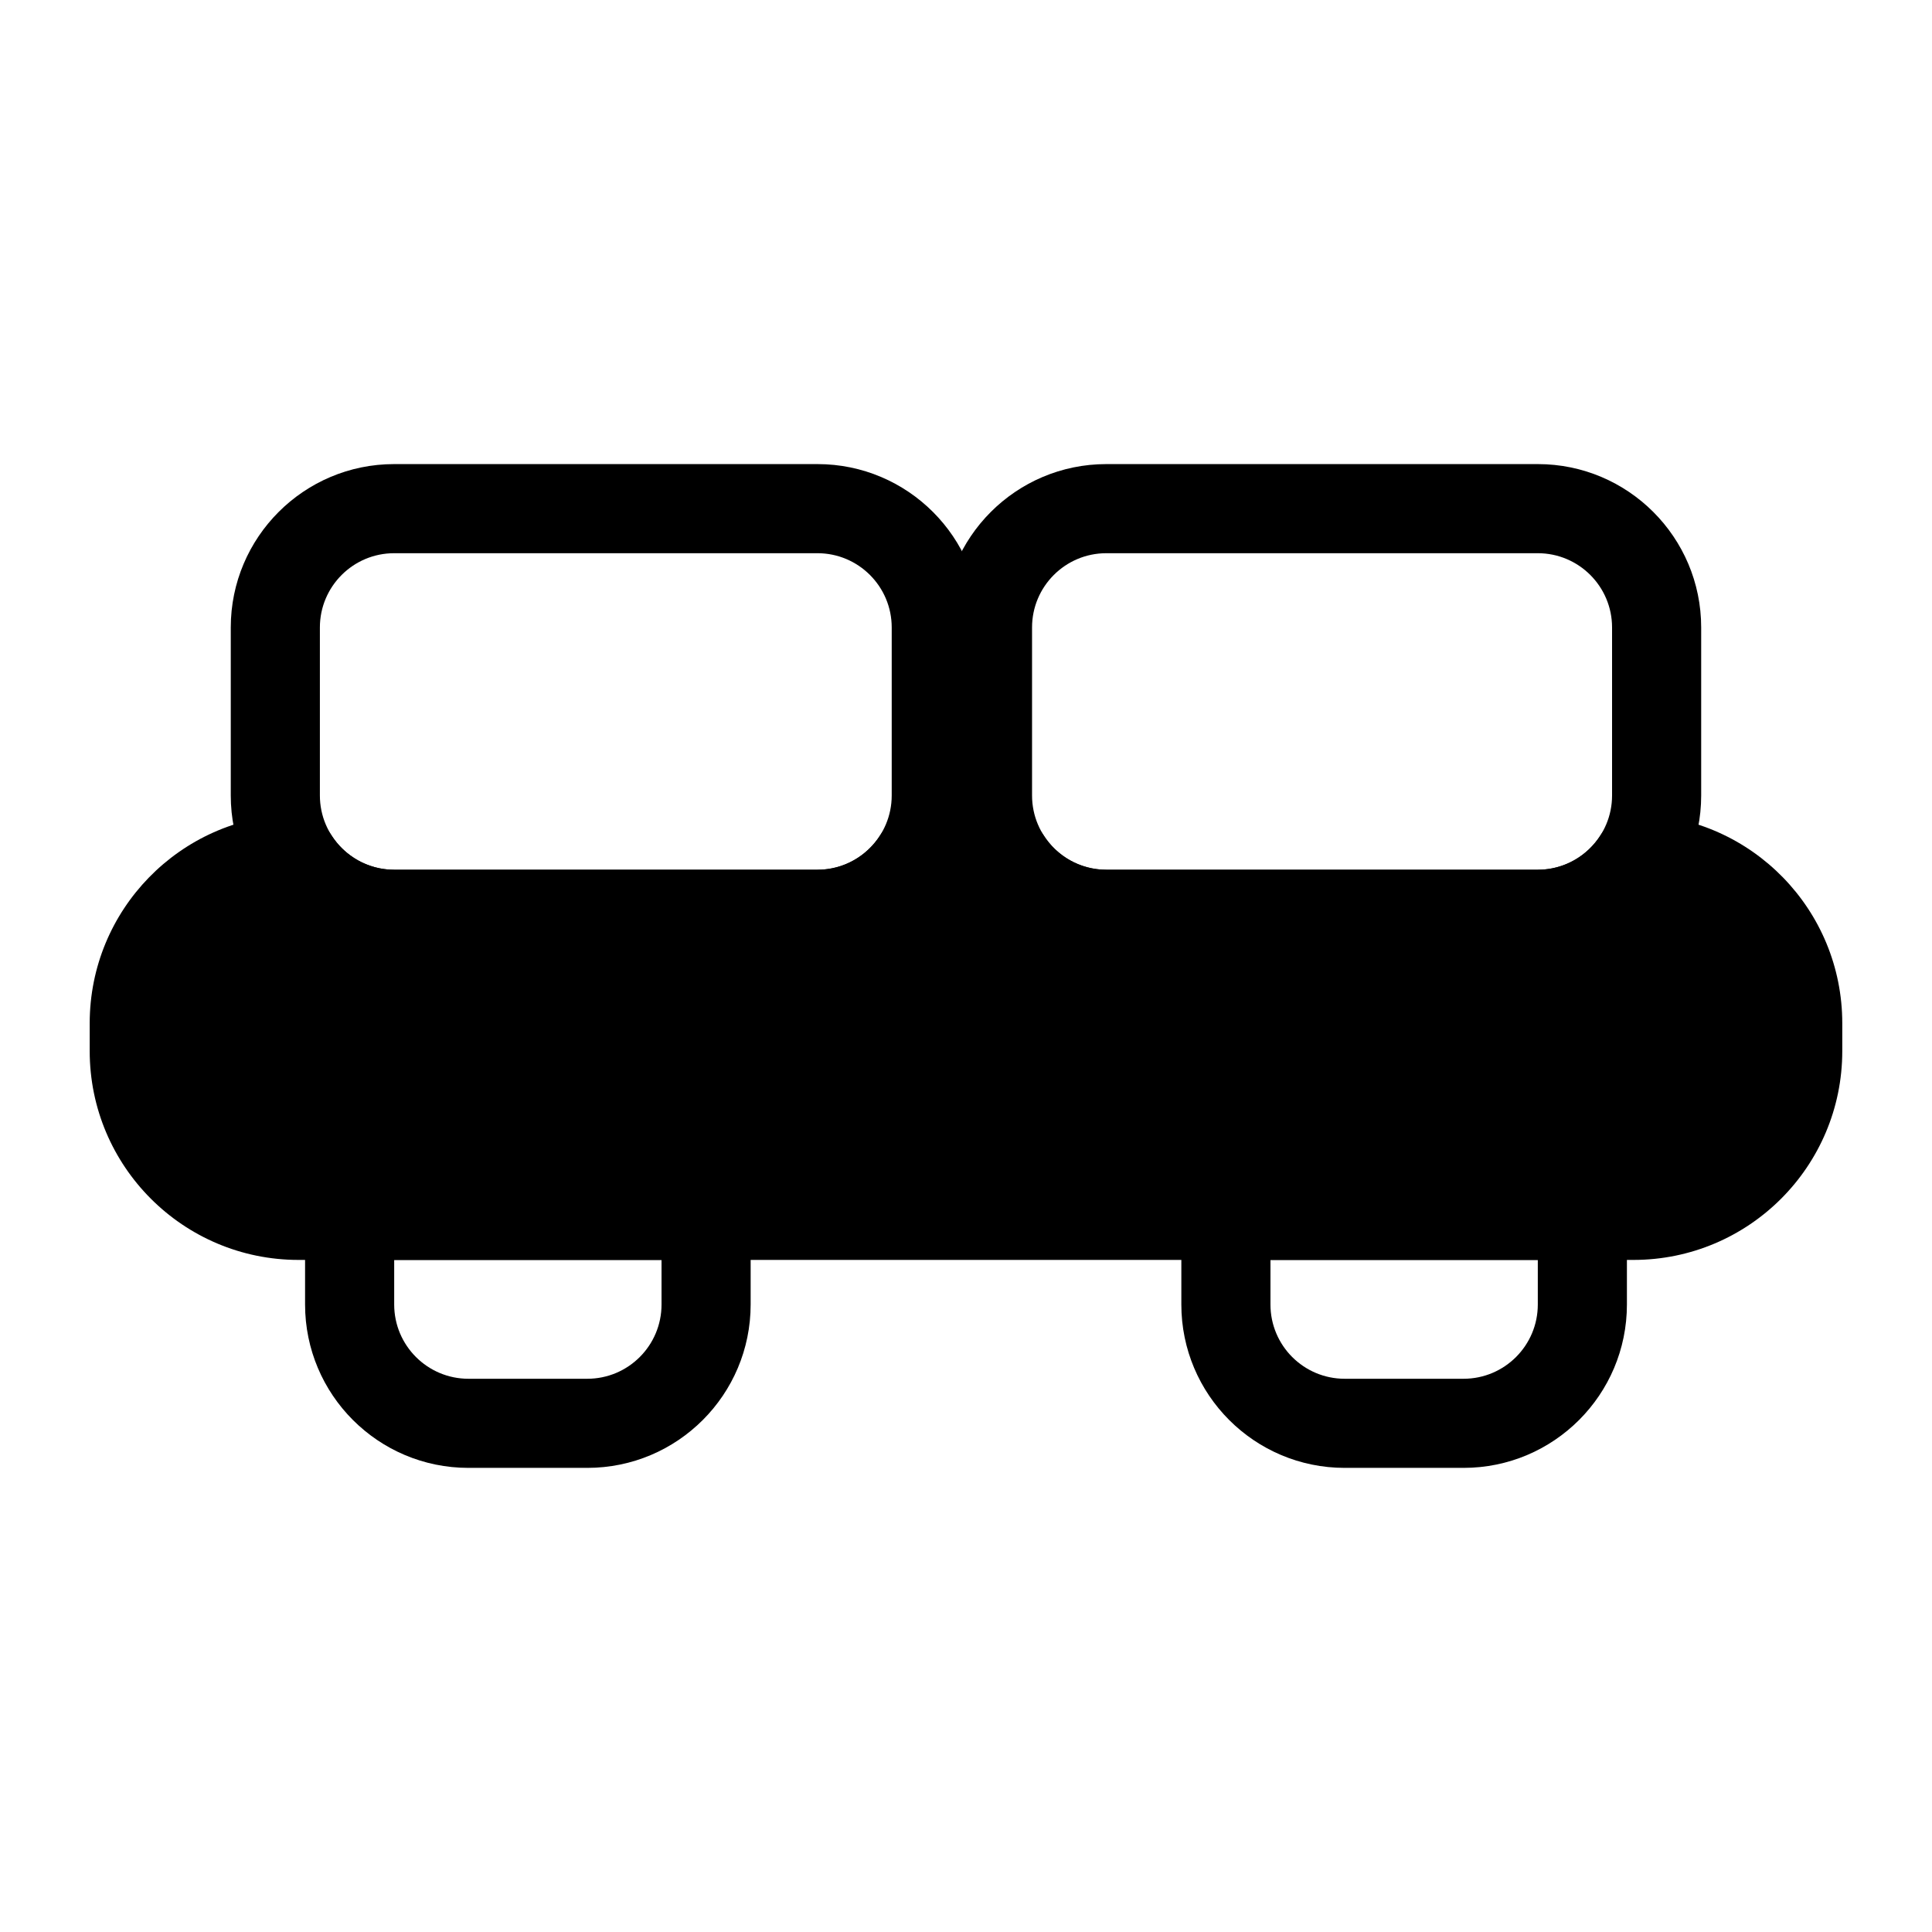
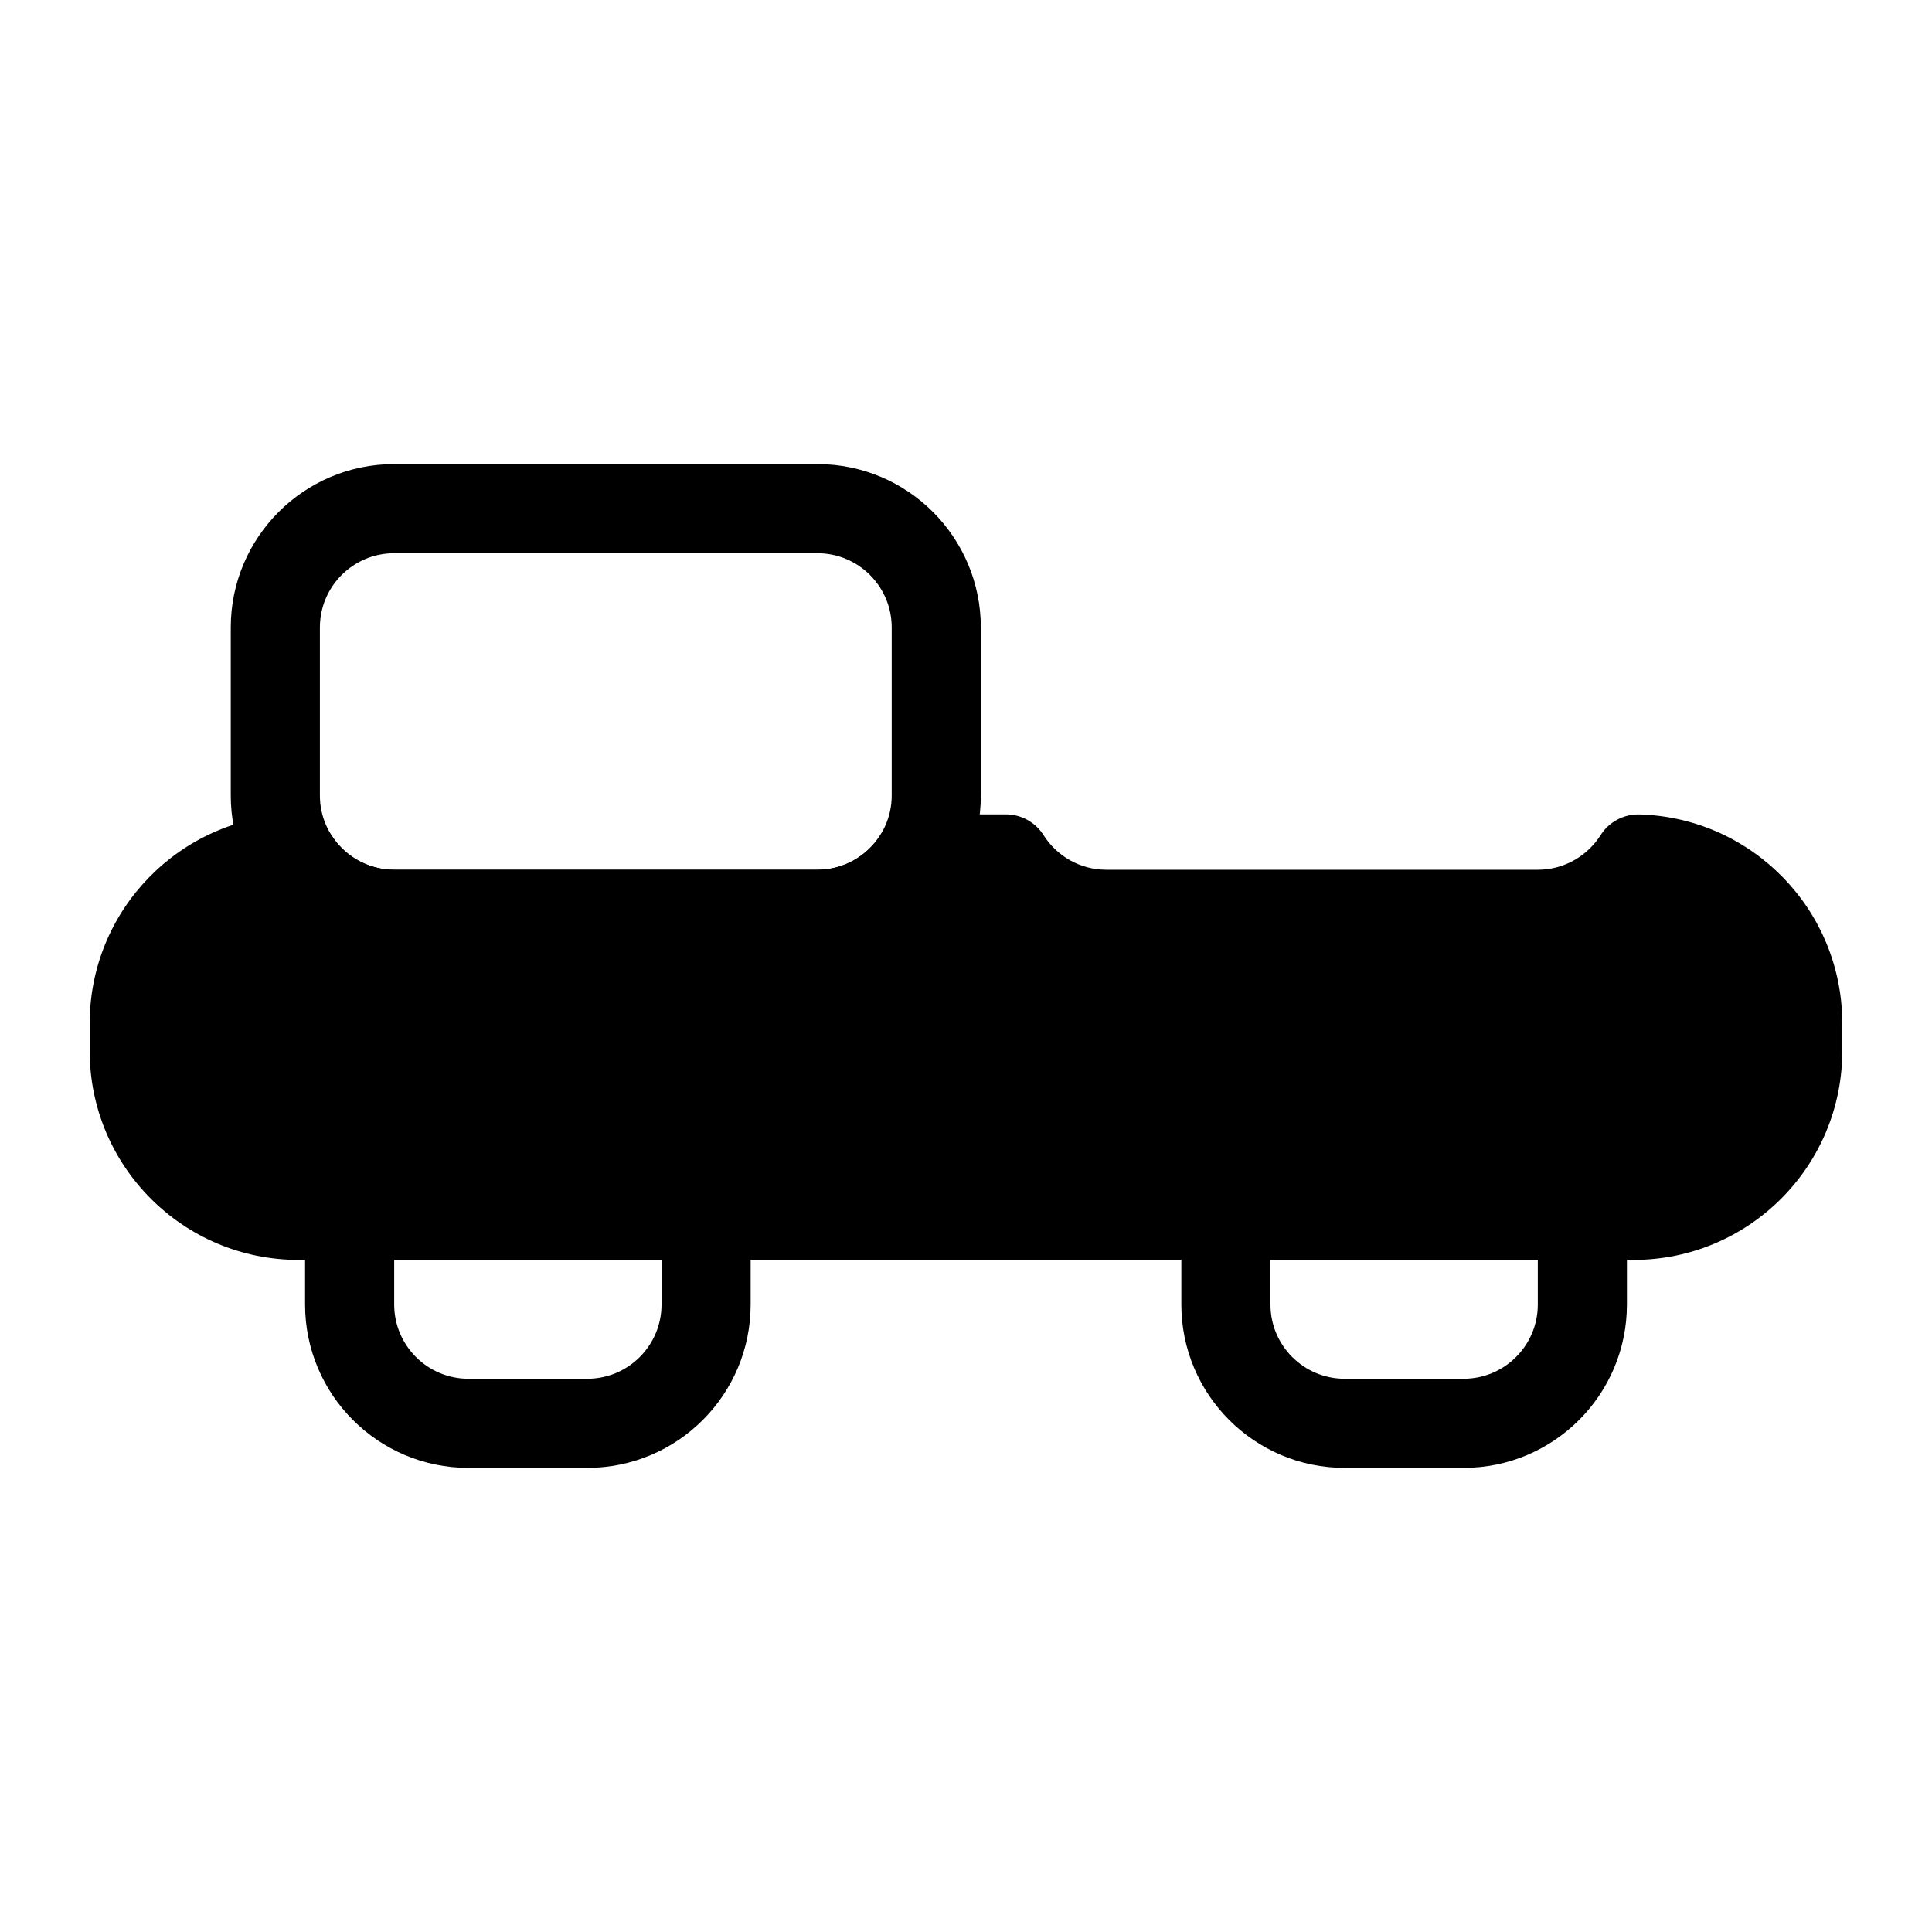
<svg xmlns="http://www.w3.org/2000/svg" fill="#000000" width="800px" height="800px" version="1.1" viewBox="144 144 512 512">
  <g fill-rule="evenodd">
    <path d="m403.93 354.81v-44.523c0-23.898-19.383-43.297-43.297-43.297h-112.18c-23.898 0-43.297 19.398-43.297 43.297v44.523c0 23.914 19.398 43.297 43.297 43.297h112.18c23.914 0 43.297-19.383 43.297-43.297zm-23.617-44.523v44.523c0 10.863-8.816 19.68-19.68 19.68h-112.18c-10.863 0-19.68-8.816-19.68-19.68v-44.523c0-10.863 8.816-19.68 19.68-19.68h112.18c10.863 0 19.68 8.816 19.68 19.68z" />
-     <path d="m594.83 354.81v-44.523c0-23.898-19.398-43.297-43.297-43.297h-114.35c-23.898 0-43.297 19.398-43.297 43.297v44.523c0 23.914 19.398 43.297 43.297 43.297h114.35c23.898 0 43.297-19.383 43.297-43.297zm-23.617-44.523v44.523c0 10.863-8.816 19.68-19.68 19.68h-114.35c-10.863 0-19.68-8.816-19.68-19.68v-44.523c0-10.863 8.816-19.68 19.68-19.68h114.35c10.863 0 19.68 8.816 19.68 19.68z" />
    <path d="m420.54 365.31c-2.172-3.434-5.934-5.496-9.98-5.496h-23.301c-4.047 0-7.809 2.062-9.965 5.496-3.496 5.512-9.652 9.18-16.656 9.18h-112.18c-6.992 0-13.145-3.668-16.641-9.164-2.219-3.527-6.141-5.606-10.312-5.496-29.82 0.867-53.734 25.301-53.734 55.34v7.367c0 30.559 24.781 55.355 55.355 55.355h353.74c30.574 0 55.355-24.797 55.355-55.355v-7.367c0-30.039-23.914-54.473-53.734-55.34-4.172-0.109-8.094 1.969-10.312 5.496-3.496 5.496-9.652 9.164-16.641 9.164h-114.35c-7.008 0-13.16-3.668-16.641-9.18z" />
    <path d="m342.93 466.09c0-6.535-5.289-11.809-11.809-11.809h-94.465c-6.519 0-11.809 5.273-11.809 11.809v23.617c0 23.898 19.383 43.297 43.297 43.297h31.488c23.914 0 43.297-19.398 43.297-43.297v-23.617zm-23.617 11.809v11.809c0 10.863-8.801 19.68-19.68 19.68h-31.488c-10.863 0-19.68-8.816-19.68-19.68v-11.809z" />
    <path d="m575.15 466.09c0-6.535-5.289-11.809-11.809-11.809h-94.465c-6.519 0-11.809 5.273-11.809 11.809v23.617c0 23.898 19.383 43.297 43.297 43.297h31.488c23.914 0 43.297-19.398 43.297-43.297v-23.617zm-23.617 11.809v11.809c0 10.863-8.816 19.68-19.68 19.68h-31.488c-10.879 0-19.68-8.816-19.68-19.68v-11.809z" />
  </g>
</svg>